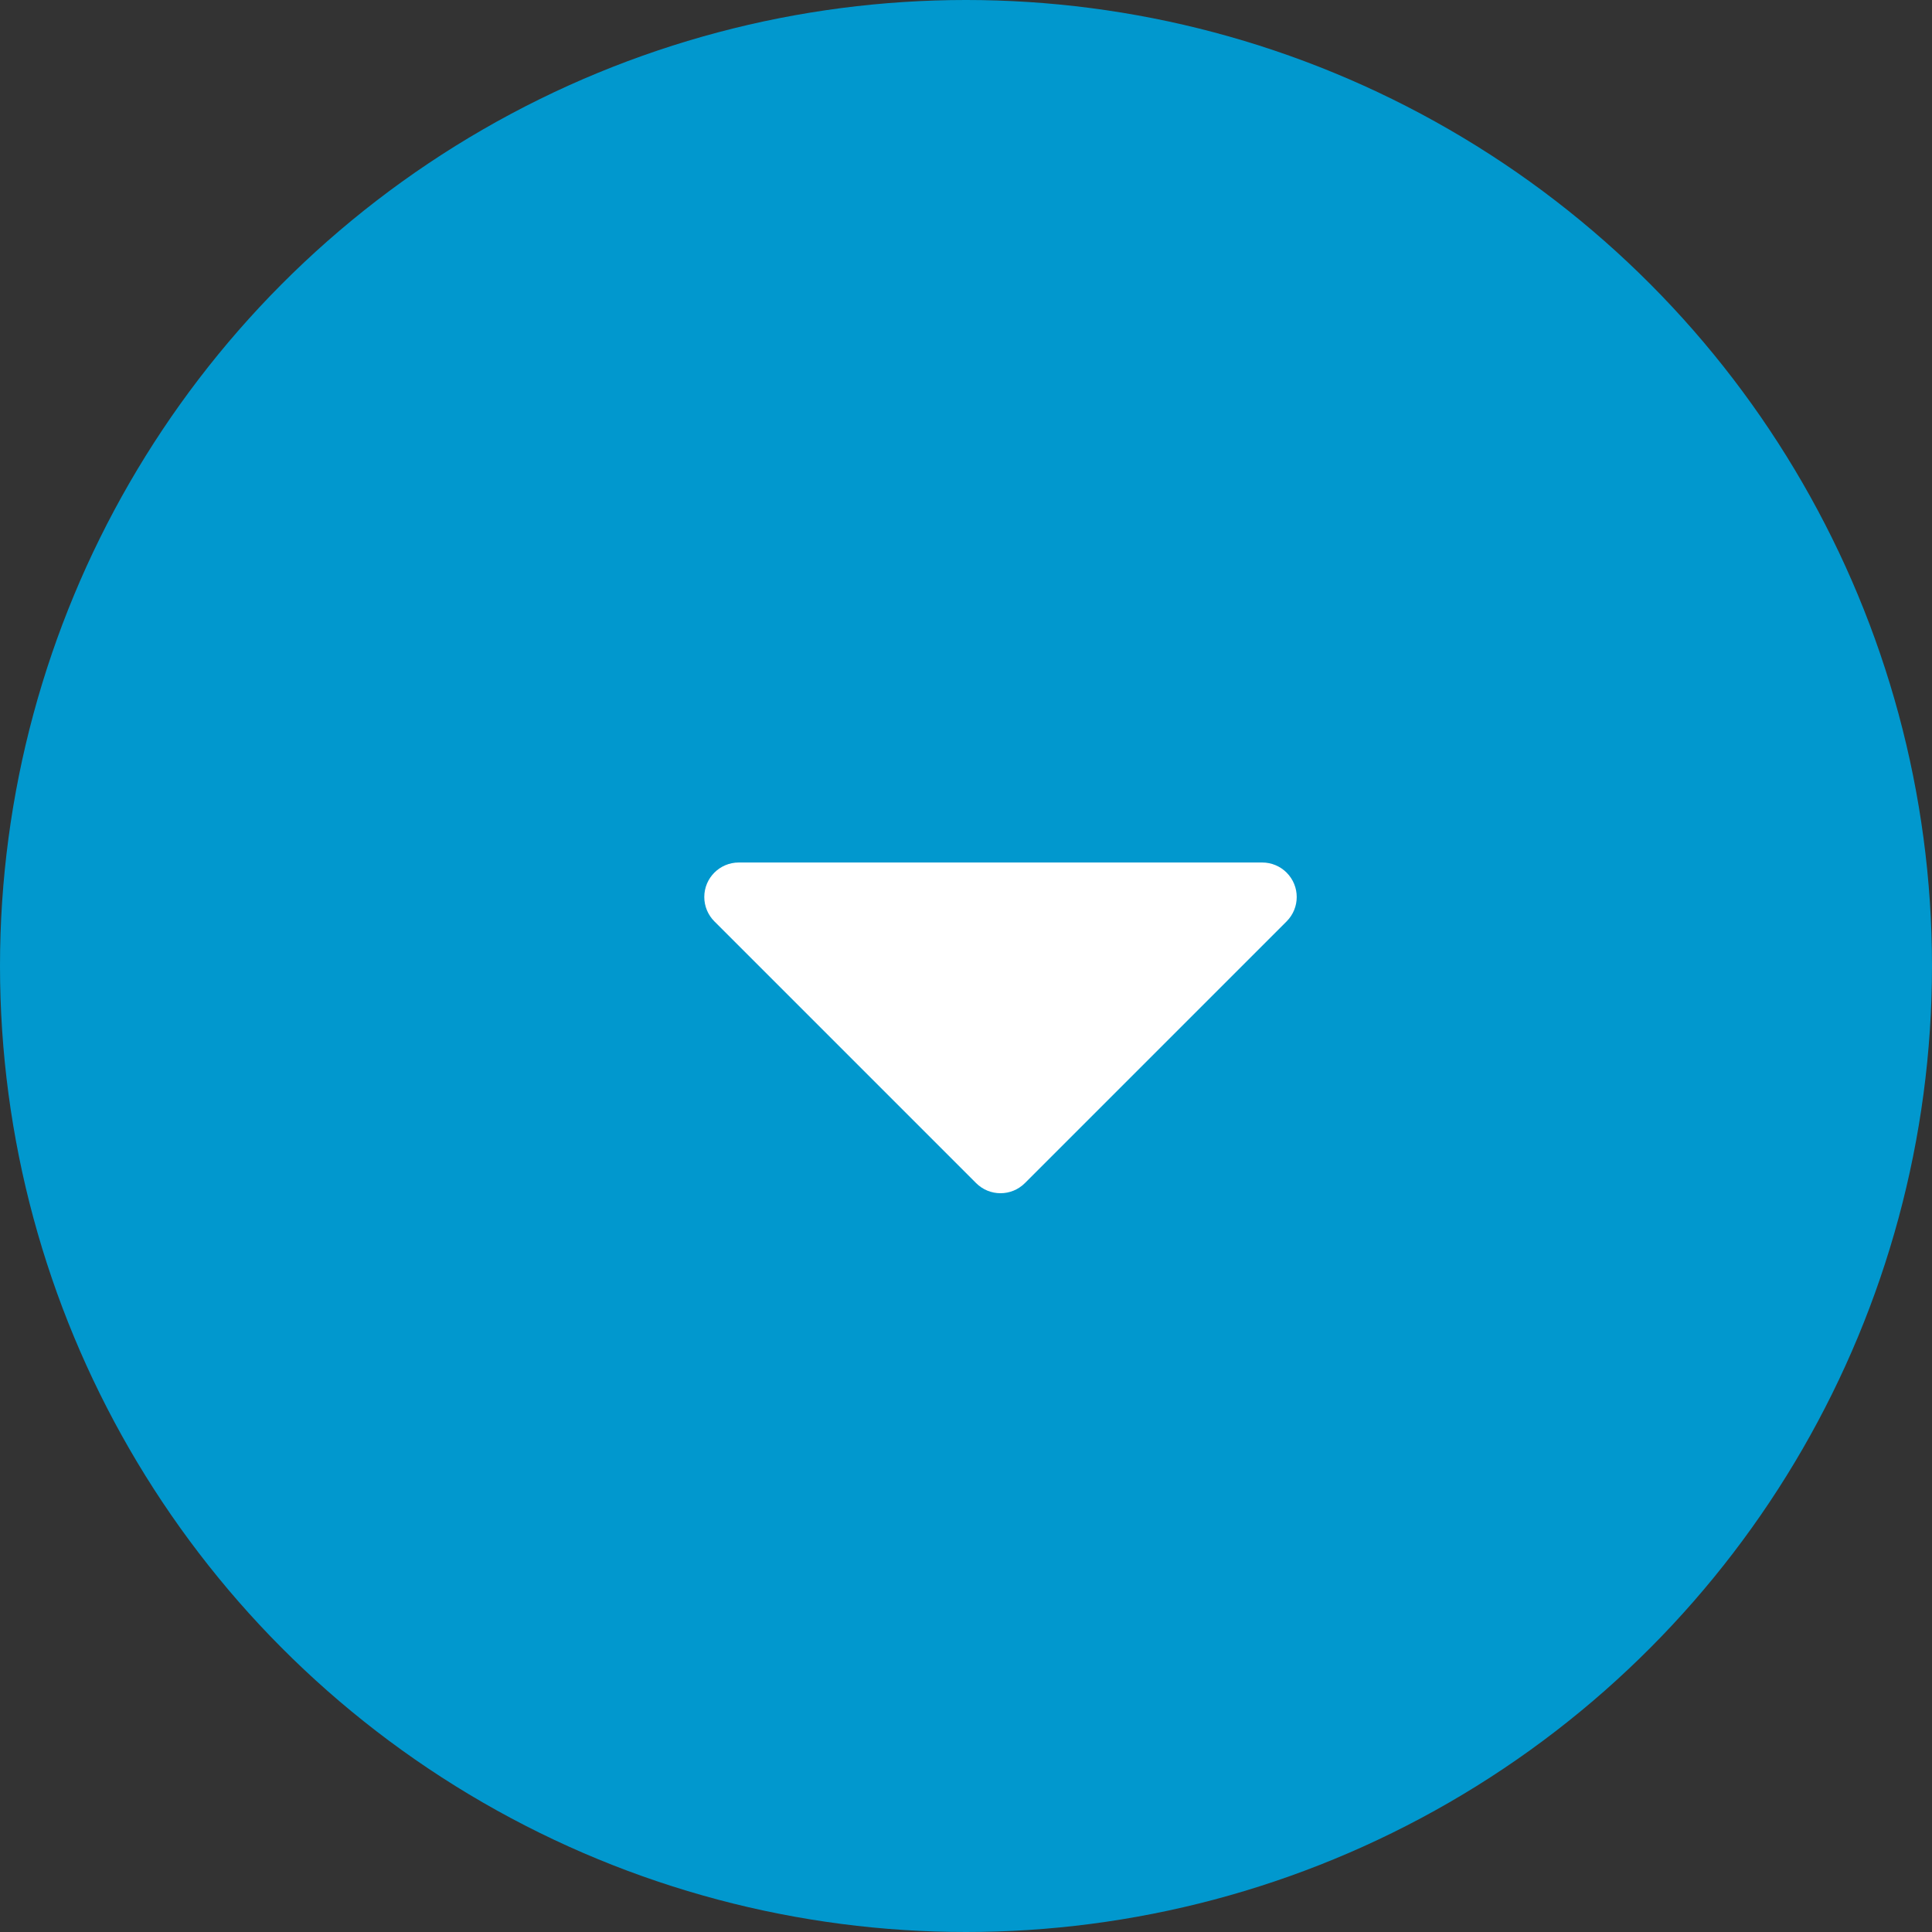
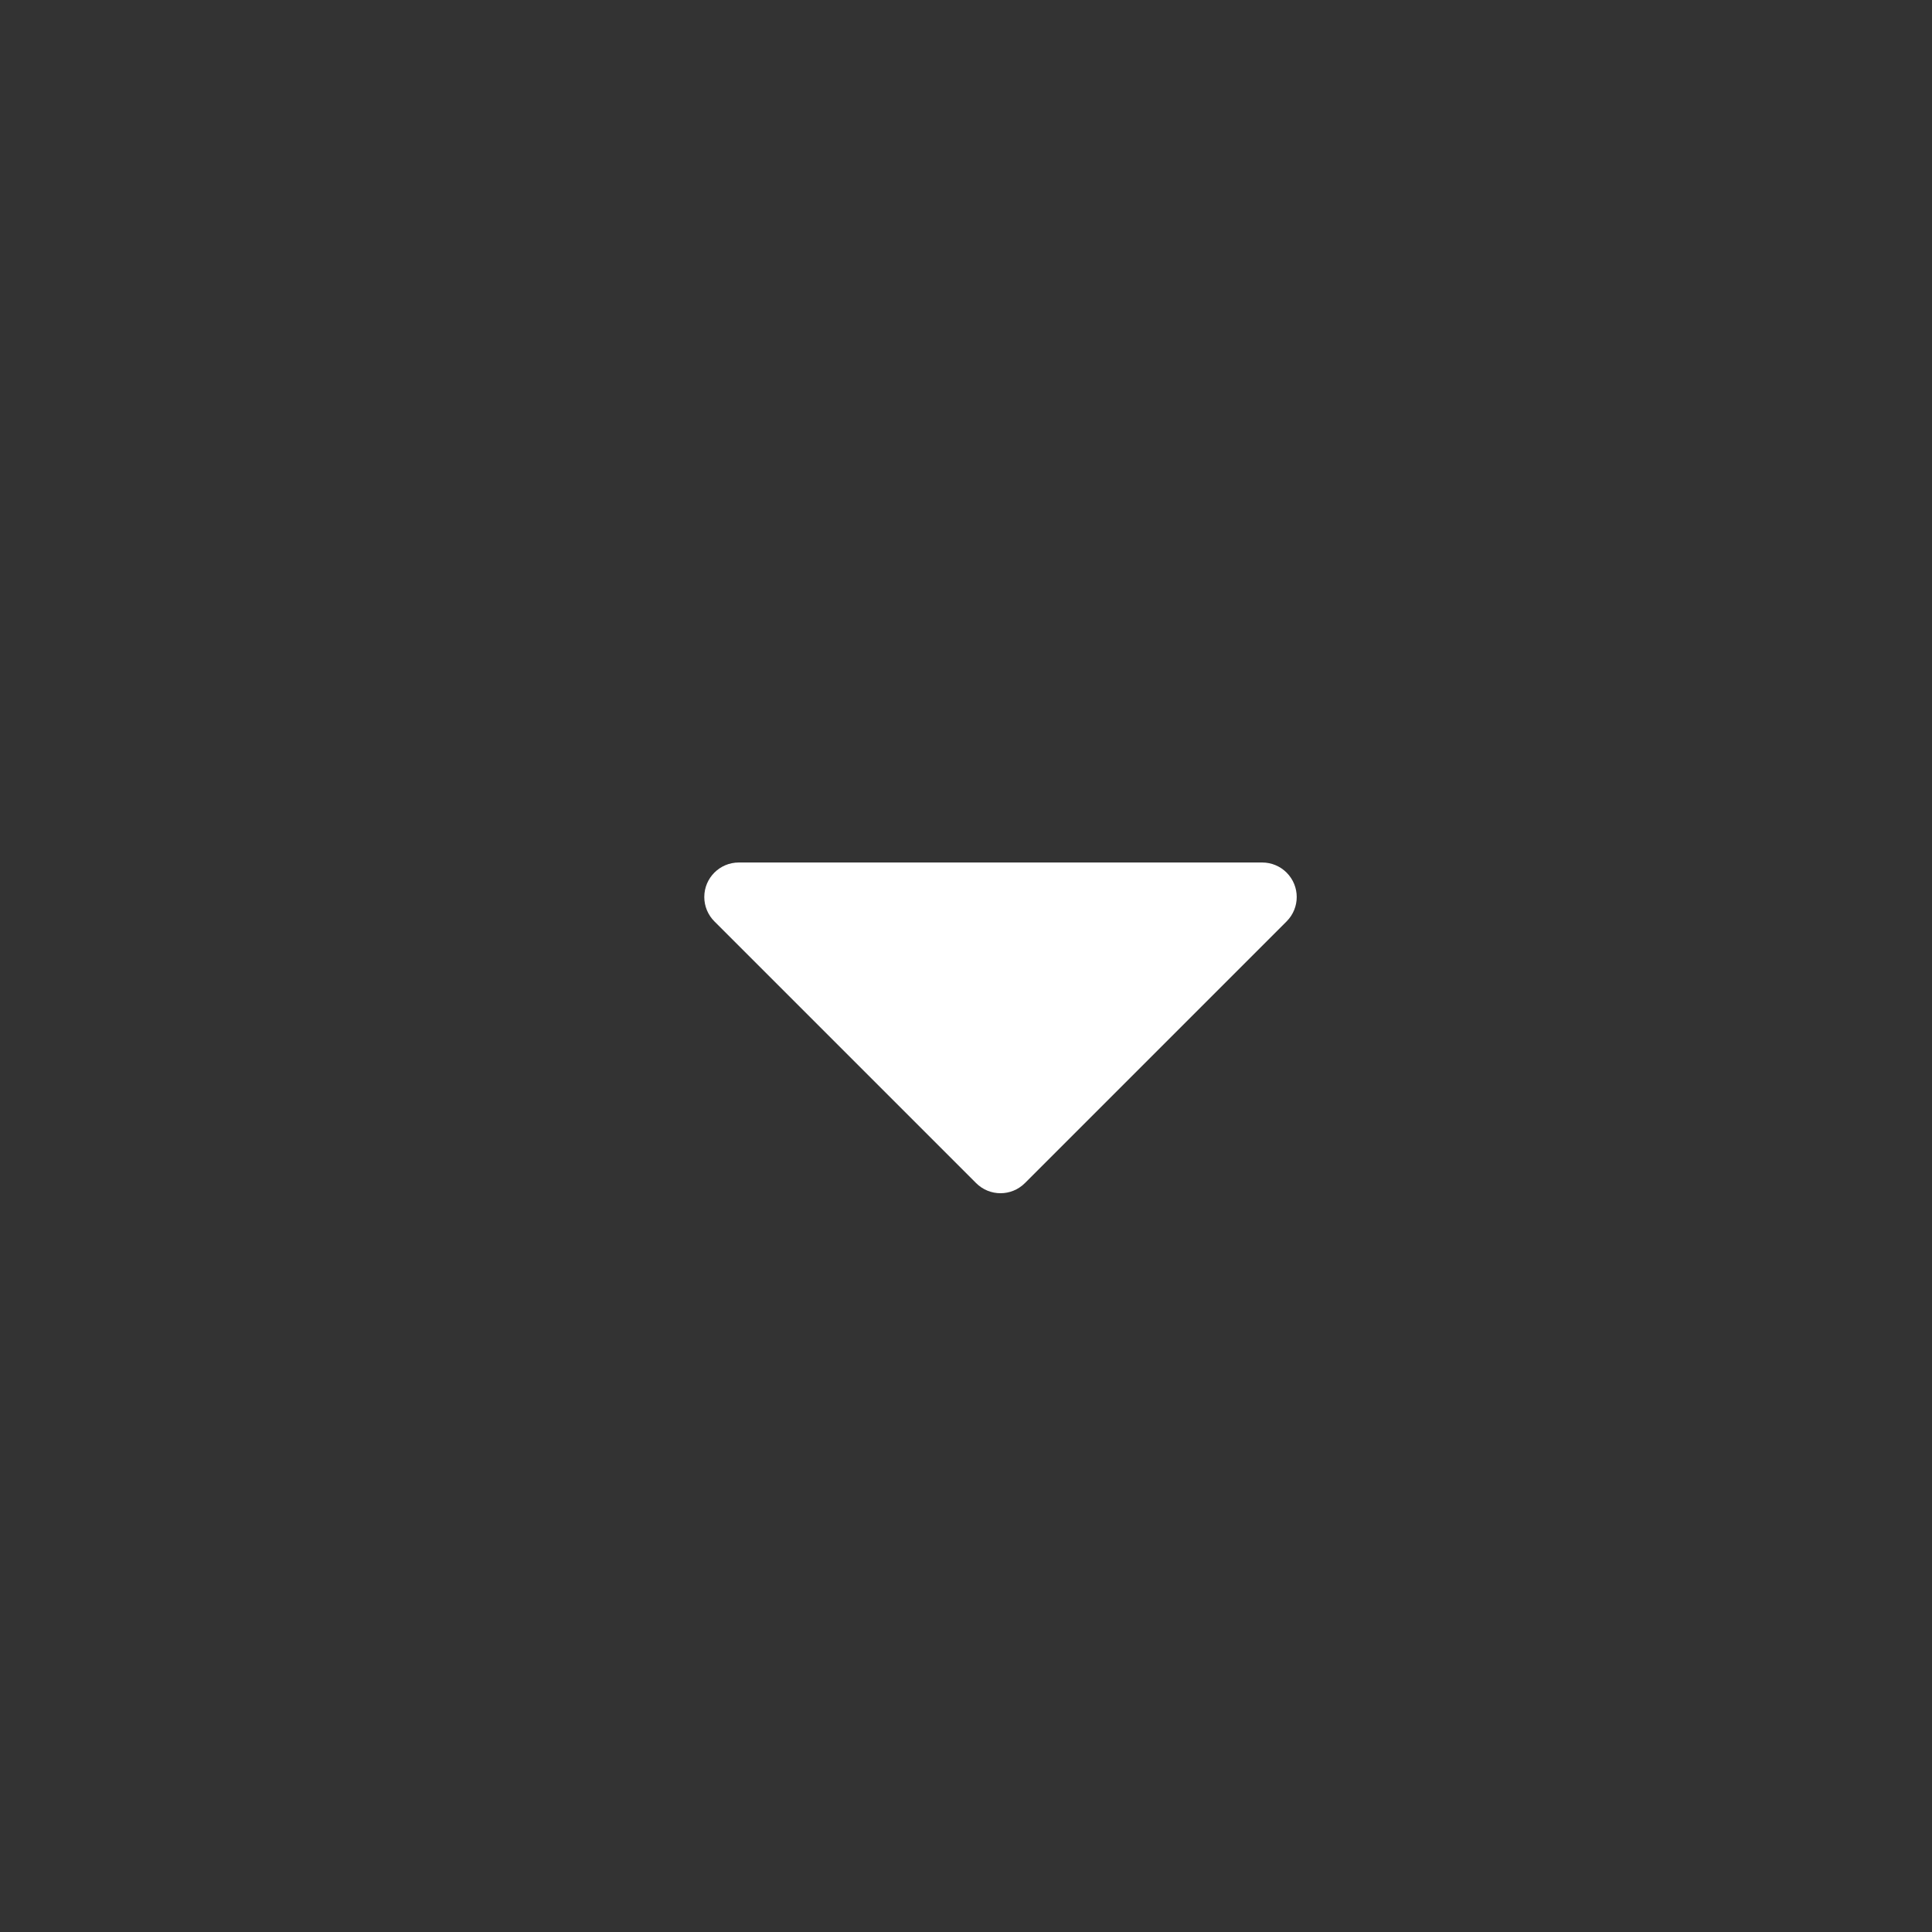
<svg xmlns="http://www.w3.org/2000/svg" width="28px" height="28px" viewBox="0 0 28 28" version="1.1">
  <rect x="0" y="0" width="28" height="28" fill="#333333" stroke="none" />
  <title>Group 14 Copy 25</title>
  <g id="Design" stroke="none" stroke-width="1" fill="none" fill-rule="evenodd">
    <g id="Physician-Interior-Page" transform="translate(-371, -3459)">
      <g id="Group-4" transform="translate(0, 1069)">
        <g id="Group-41" transform="translate(0, 2047)">
          <g id="Group-14-Copy-25" transform="translate(371, 343)">
-             <circle id="Oval" fill="#0198CE" cx="14" cy="14" r="14" />
            <path d="M16.146,10.854 L12.354,14.646 C12.158,14.842 12.158,15.158 12.354,15.354 L16.146,19.146 C16.342,19.342 16.658,19.342 16.854,19.146 C16.947,19.053 17,18.926 17,18.793 L17,11.207 C17,10.931 16.776,10.707 16.5,10.707 C16.367,10.707 16.24,10.76 16.146,10.854 Z" id="Path-3-Copy" fill="#FFFFFF" transform="translate(14.5, 15) rotate(-90) translate(-14.5, -15) " />
          </g>
        </g>
      </g>
    </g>
  </g>
</svg>